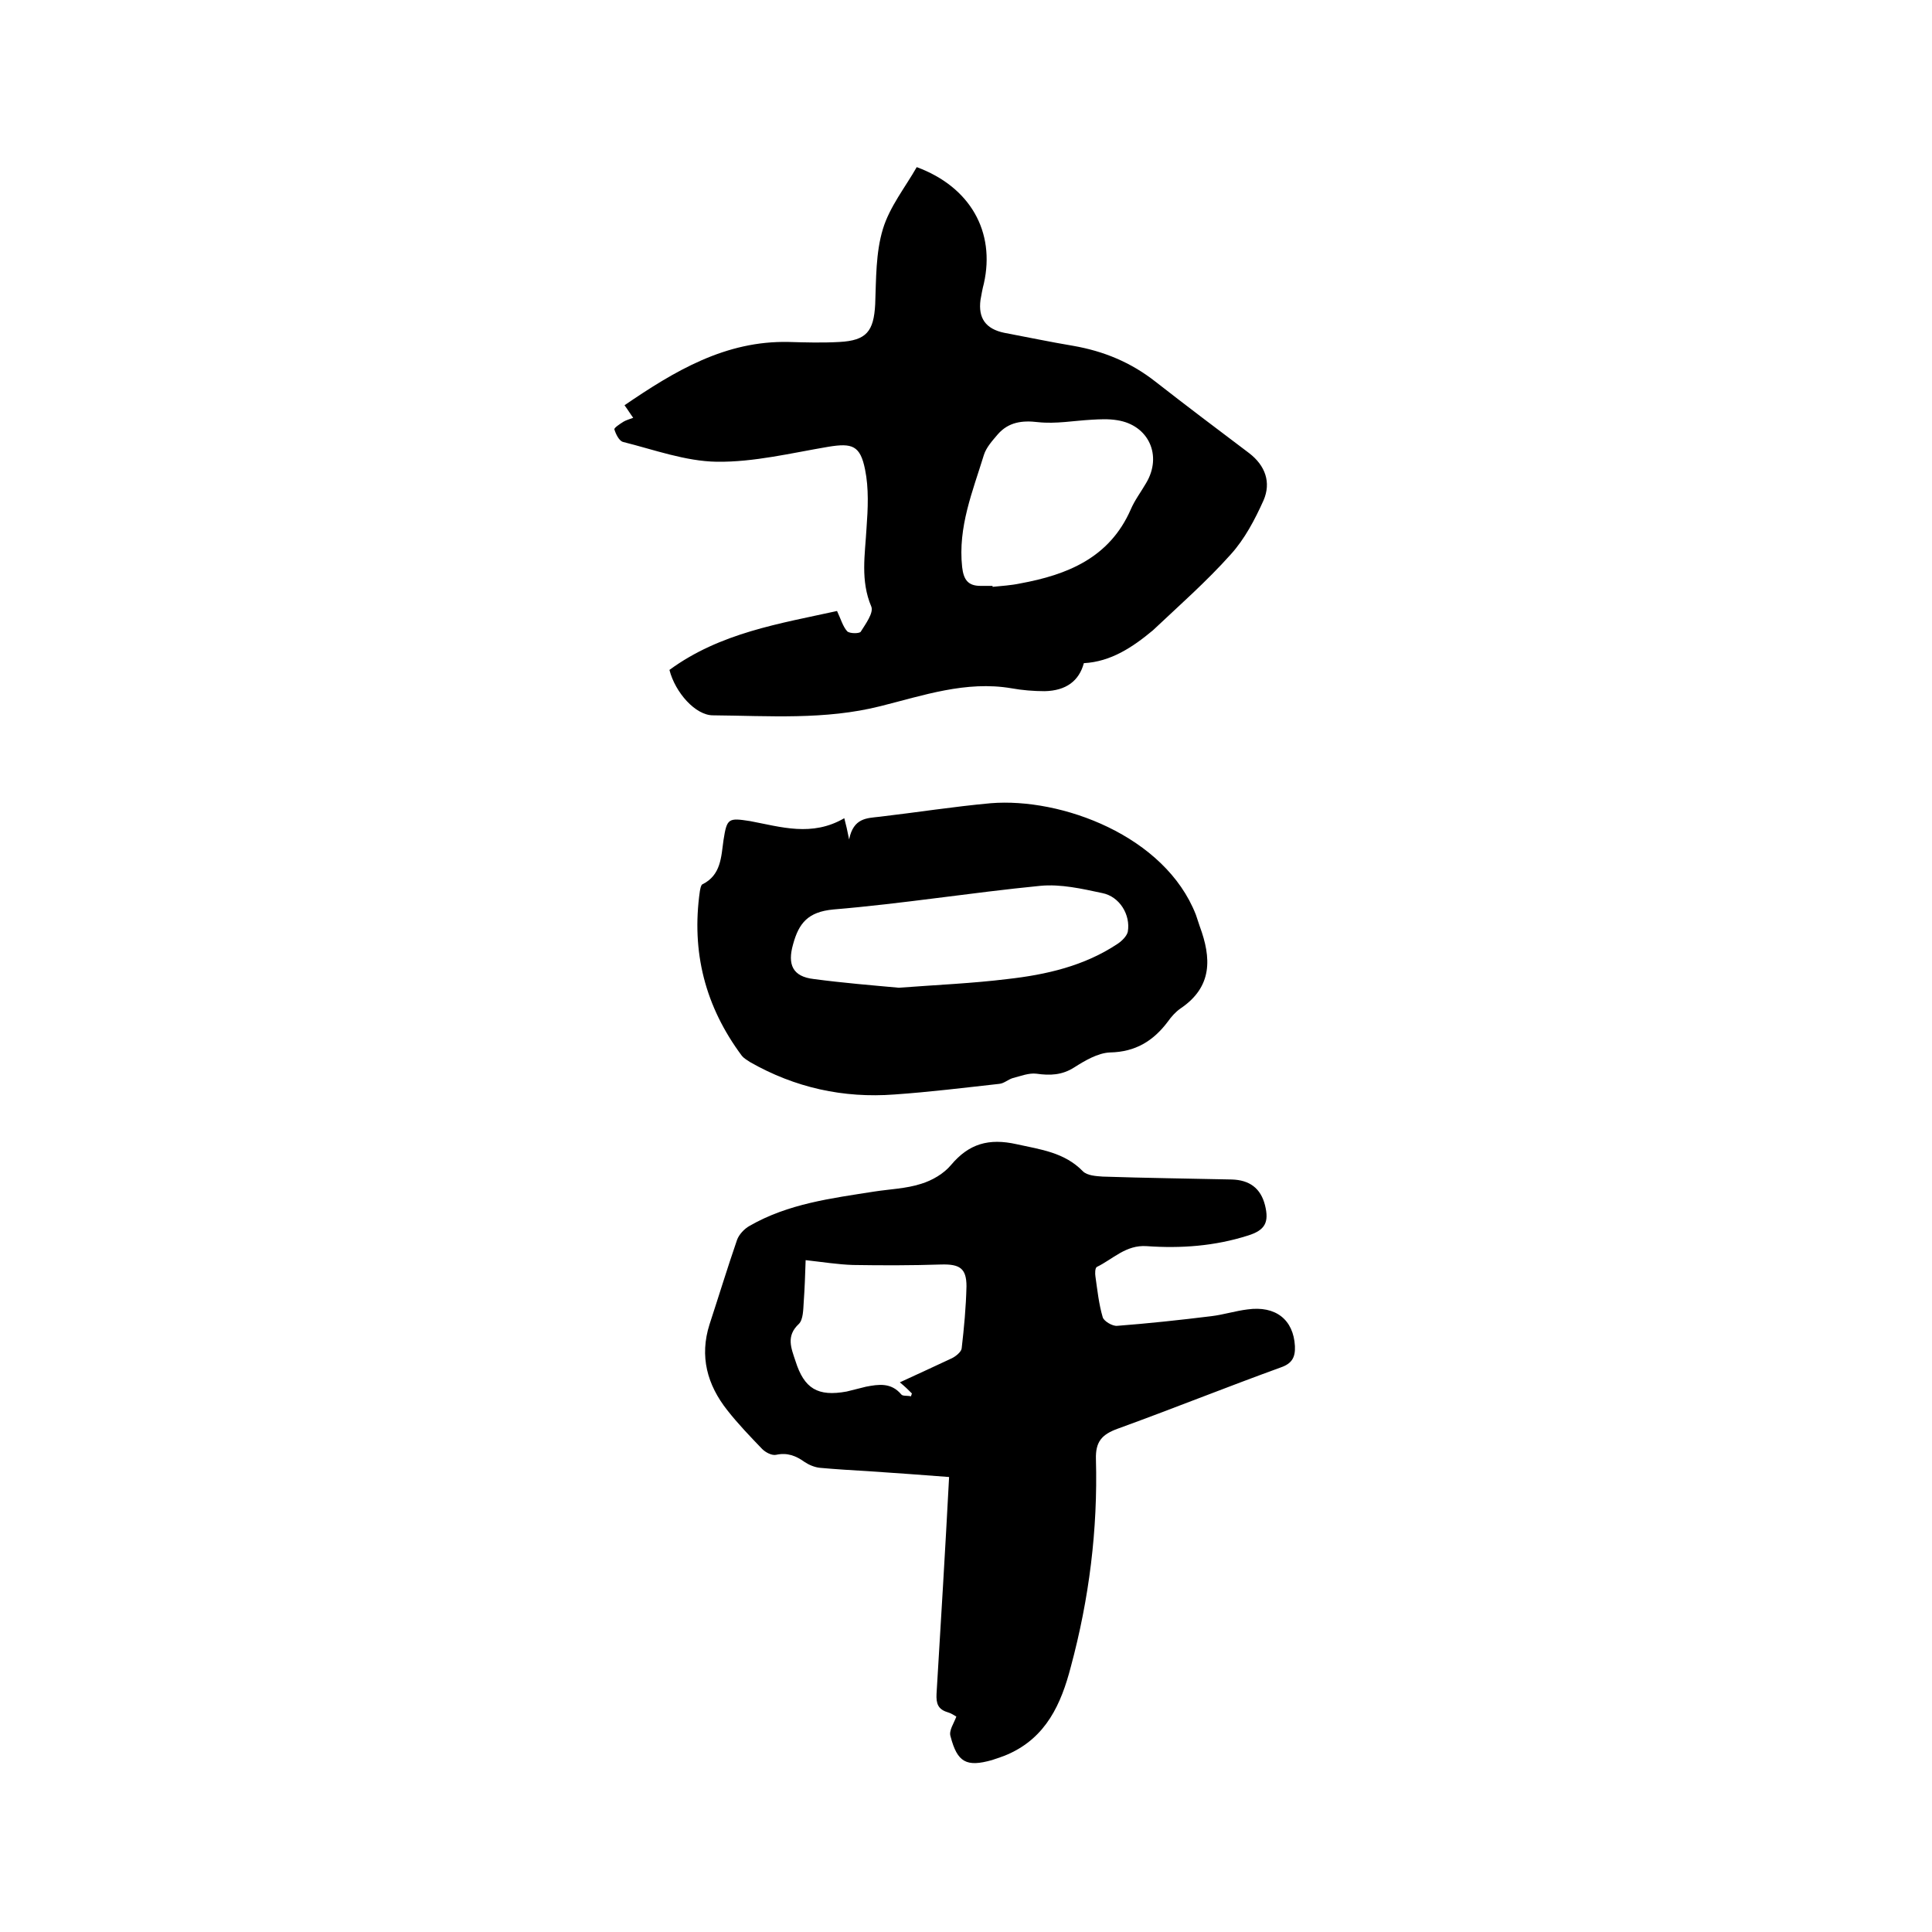
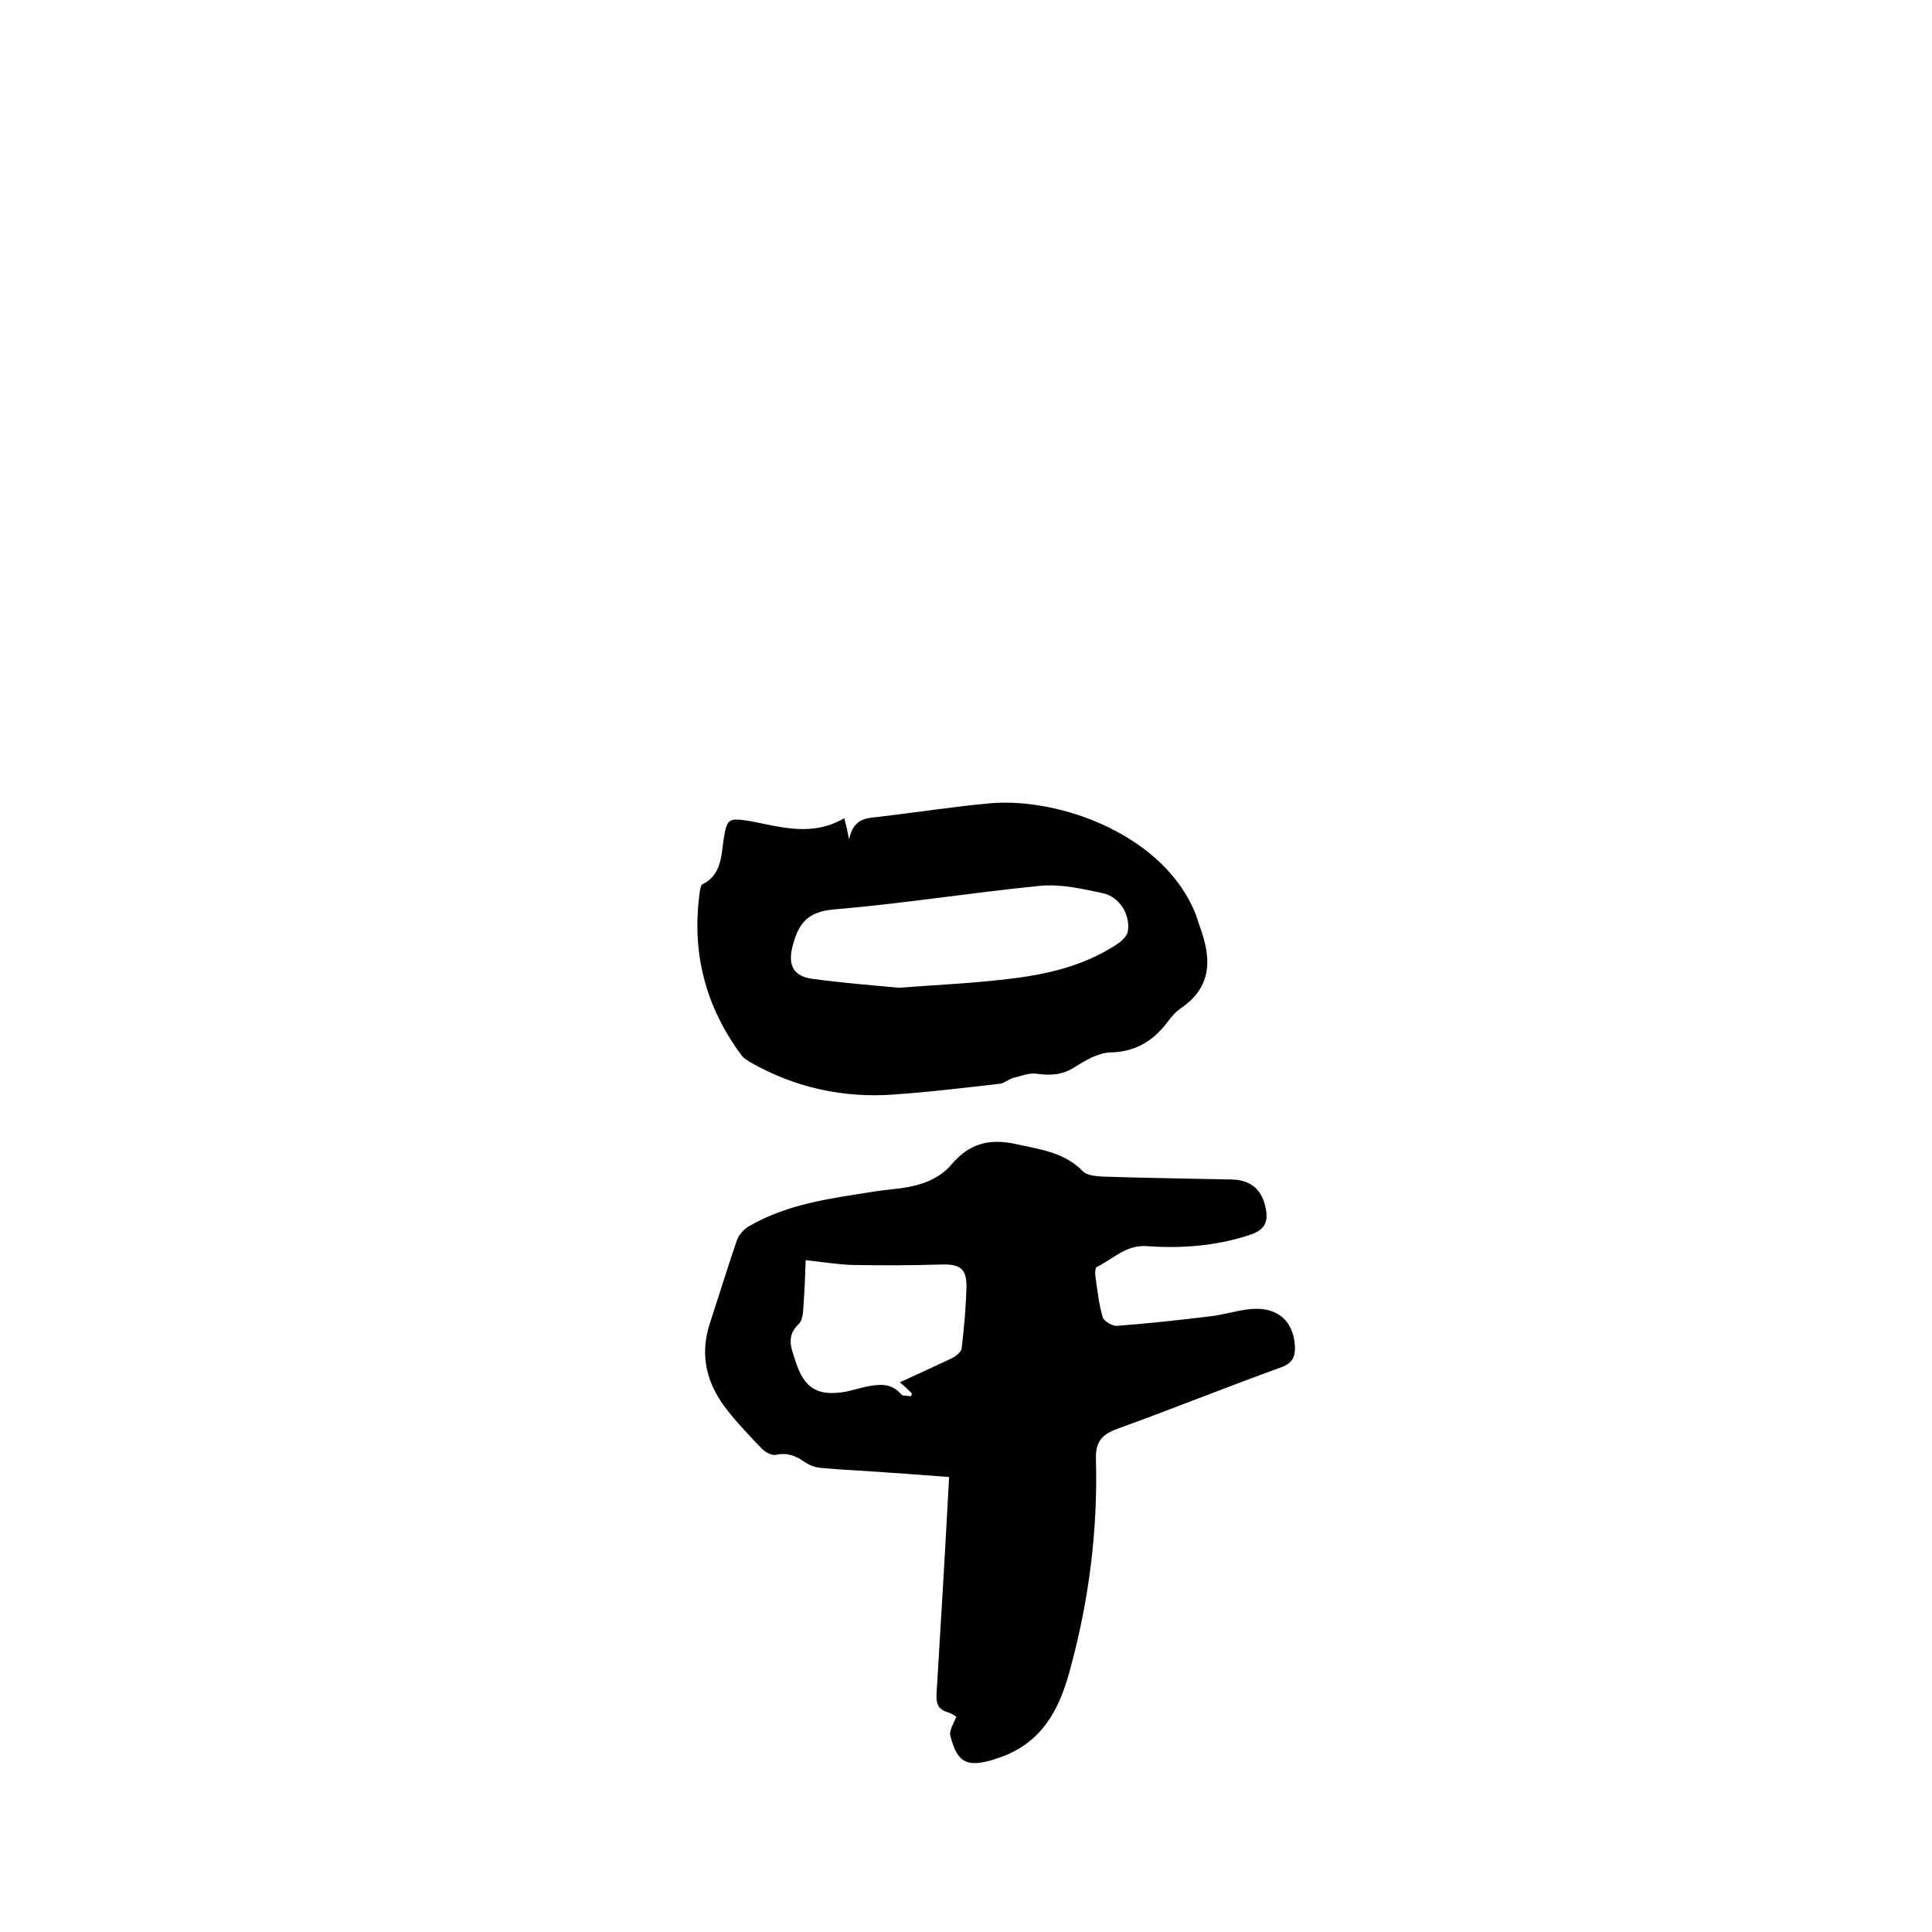
<svg xmlns="http://www.w3.org/2000/svg" enable-background="new 0 0 400 400" viewBox="0 0 400 400">
  <path d="m198 355.4c-.5-.3-1.1-.7-1.8-.9-2-.6-2.4-1.8-2.3-3.8.9-14.9 1.8-29.7 2.6-44.9-5-.4-10.8-.8-16.6-1.2-3.4-.2-6.8-.4-10.1-.7-1.1-.1-2.3-.6-3.2-1.2-1.8-1.3-3.6-2-5.9-1.5-.9.2-2.2-.5-2.9-1.2-2.5-2.6-5-5.2-7.2-8-4.2-5.3-5.8-11.2-3.7-17.8 1.9-5.8 3.7-11.7 5.7-17.5.4-1.1 1.5-2.3 2.6-2.9 8-4.6 16.9-5.7 25.8-7.1 3.2-.5 6.6-.6 9.7-1.6 2.3-.7 4.7-2.1 6.2-3.9 3.7-4.4 7.8-5.6 13.6-4.3 5 1.1 9.9 1.7 13.7 5.6.9.9 2.7 1 4.1 1.1 8.9.3 17.8.4 26.7.6 3.7.1 6 1.8 6.9 5.3.9 3.6 0 5.2-3.5 6.3-6.9 2.2-13.9 2.7-21 2.2-4.3-.3-7 2.7-10.3 4.3-.4.2-.4 1.4-.3 2 .4 2.8.7 5.7 1.5 8.4.2.8 2 1.9 3 1.8 6.5-.5 13-1.2 19.5-2 2.5-.3 5-1.1 7.5-1.4 5.8-.8 9.5 2.1 9.8 7.6.1 2.3-.6 3.6-2.9 4.4-11.3 4.1-22.5 8.6-33.8 12.7-3.3 1.2-4.6 2.7-4.5 6.3.4 14.6-1.4 28.9-5.2 43-2 7.7-5.1 14.6-13 18.1-1.1.5-2.2.8-3.3 1.2-5.3 1.5-7.2.5-8.6-4.9-.4-1.2.7-2.7 1.2-4.1zm-11.7-69.2c3.9-1.8 7.4-3.4 10.8-5 .8-.4 1.9-1.3 2-2 .5-4.3.9-8.6 1-12.9 0-3.7-1.4-4.6-5.2-4.5-6.1.2-12.2.2-18.3.1-3.1-.1-6.2-.6-9.8-1-.1 3.1-.2 5.9-.4 8.7-.1 1.5-.1 3.6-1 4.5-2.7 2.5-1.6 5-.7 7.7 1.8 5.7 4.6 7.4 10.6 6.3 1.3-.3 2.7-.7 4-1 2.6-.5 5.2-.9 7.3 1.6.3.4 1.3.2 2 .4.1-.2.1-.4.2-.6-.8-.8-1.4-1.4-2.5-2.3z" />
-   <path d="m224.4 137.3c-1 3.7-3.7 5.7-8.1 5.8-2.3 0-4.7-.2-6.9-.6-9.4-1.6-18.3 1.5-27.1 3.7-11.5 2.9-23.1 2-34.7 1.9-3.6 0-7.8-4.7-9-9.4 10.5-7.7 22.9-9.6 34.7-12.2.8 1.7 1.2 3.2 2.1 4.2.5.5 2.5.5 2.8.1 1-1.6 2.7-3.9 2.2-5.2-2.3-5.4-1.3-10.8-1-16.2.3-4.1.5-8.3-.3-12.2-1-5-2.7-5.5-7.6-4.7-7.7 1.3-15.4 3.2-23.1 3.1-6.5-.1-13-2.5-19.4-4.1-.8-.2-1.5-1.6-1.8-2.6-.1-.3 1.1-1.1 1.9-1.6.5-.3 1.2-.5 2-.8-.6-.8-1-1.5-1.8-2.6 10.4-7.1 20.9-13.4 34-13.1 3.5.1 7 .2 10.5 0 5.6-.3 7.1-2.2 7.4-7.8.2-5.2.1-10.7 1.6-15.6 1.4-4.6 4.6-8.6 7-12.8 11.1 4.1 16.3 13.4 13.9 24.1-.3 1.1-.5 2.3-.7 3.4-.5 3.8 1.1 6 4.9 6.8 4.8.9 9.5 1.9 14.3 2.7 6.3 1.1 11.9 3.4 17 7.4 6.4 5 12.9 9.9 19.4 14.8 3.4 2.6 4.6 6.1 3 9.8-1.8 4-3.9 8-6.8 11.2-5 5.6-10.7 10.6-16.1 15.7-4.2 3.5-8.7 6.5-14.3 6.8zm-18.9-16v.2c1.9-.2 3.8-.3 5.7-.7 9.8-1.8 18.5-5.3 22.9-15.3.8-1.9 2.1-3.6 3.2-5.5 3.4-5.7.5-12-6-13-1.8-.3-3.6-.2-5.3-.1-3.7.2-7.4.9-11.1.5-3.3-.4-6.1 0-8.3 2.5-1.1 1.3-2.4 2.7-2.9 4.3-2.3 7.5-5.4 14.9-4.5 23.2.3 2.6 1.2 3.9 3.8 3.9z" />
  <path d="m174.8 169.4c.4 1.5.6 2.4 1 4.4.9-4.5 3.7-4.4 6.3-4.7 7.7-.9 15.3-2.1 23-2.8 14.6-1.2 36.1 6.7 42.5 23.1.3.8.5 1.6.8 2.4 2.4 6.5 2.7 12.5-4 17-1 .7-1.9 1.7-2.6 2.7-3 4-6.7 6.3-12 6.4-2.5.1-5.2 1.7-7.4 3.1-2.5 1.6-5 1.7-7.8 1.3-1.6-.2-3.3.5-4.9.9-1 .3-1.8 1.1-2.8 1.2-7.2.8-14.5 1.7-21.7 2.2-10.6.8-20.6-1.4-29.9-6.7-.6-.4-1.3-.8-1.7-1.3-7.6-10.2-10.5-21.5-8.7-34.1.1-.5.2-1.2.5-1.4 3.9-1.9 3.9-5.7 4.4-9.2.7-4.5 1-4.6 5.5-3.9 6.4 1.2 12.8 3.3 19.5-.6zm11.3 35.1c7.9-.6 15.2-.9 22.5-1.8 8-.9 15.9-2.7 22.8-7.3.9-.6 1.9-1.6 2.1-2.5.6-3.5-1.7-7.3-5.3-8-4.2-.9-8.6-1.9-12.8-1.5-14.3 1.4-28.5 3.7-42.9 4.9-5.2.5-7.1 2.8-8.3 7.2-1.2 4.2-.1 6.7 4.3 7.2 6 .8 12.1 1.3 17.6 1.8z" />
</svg>